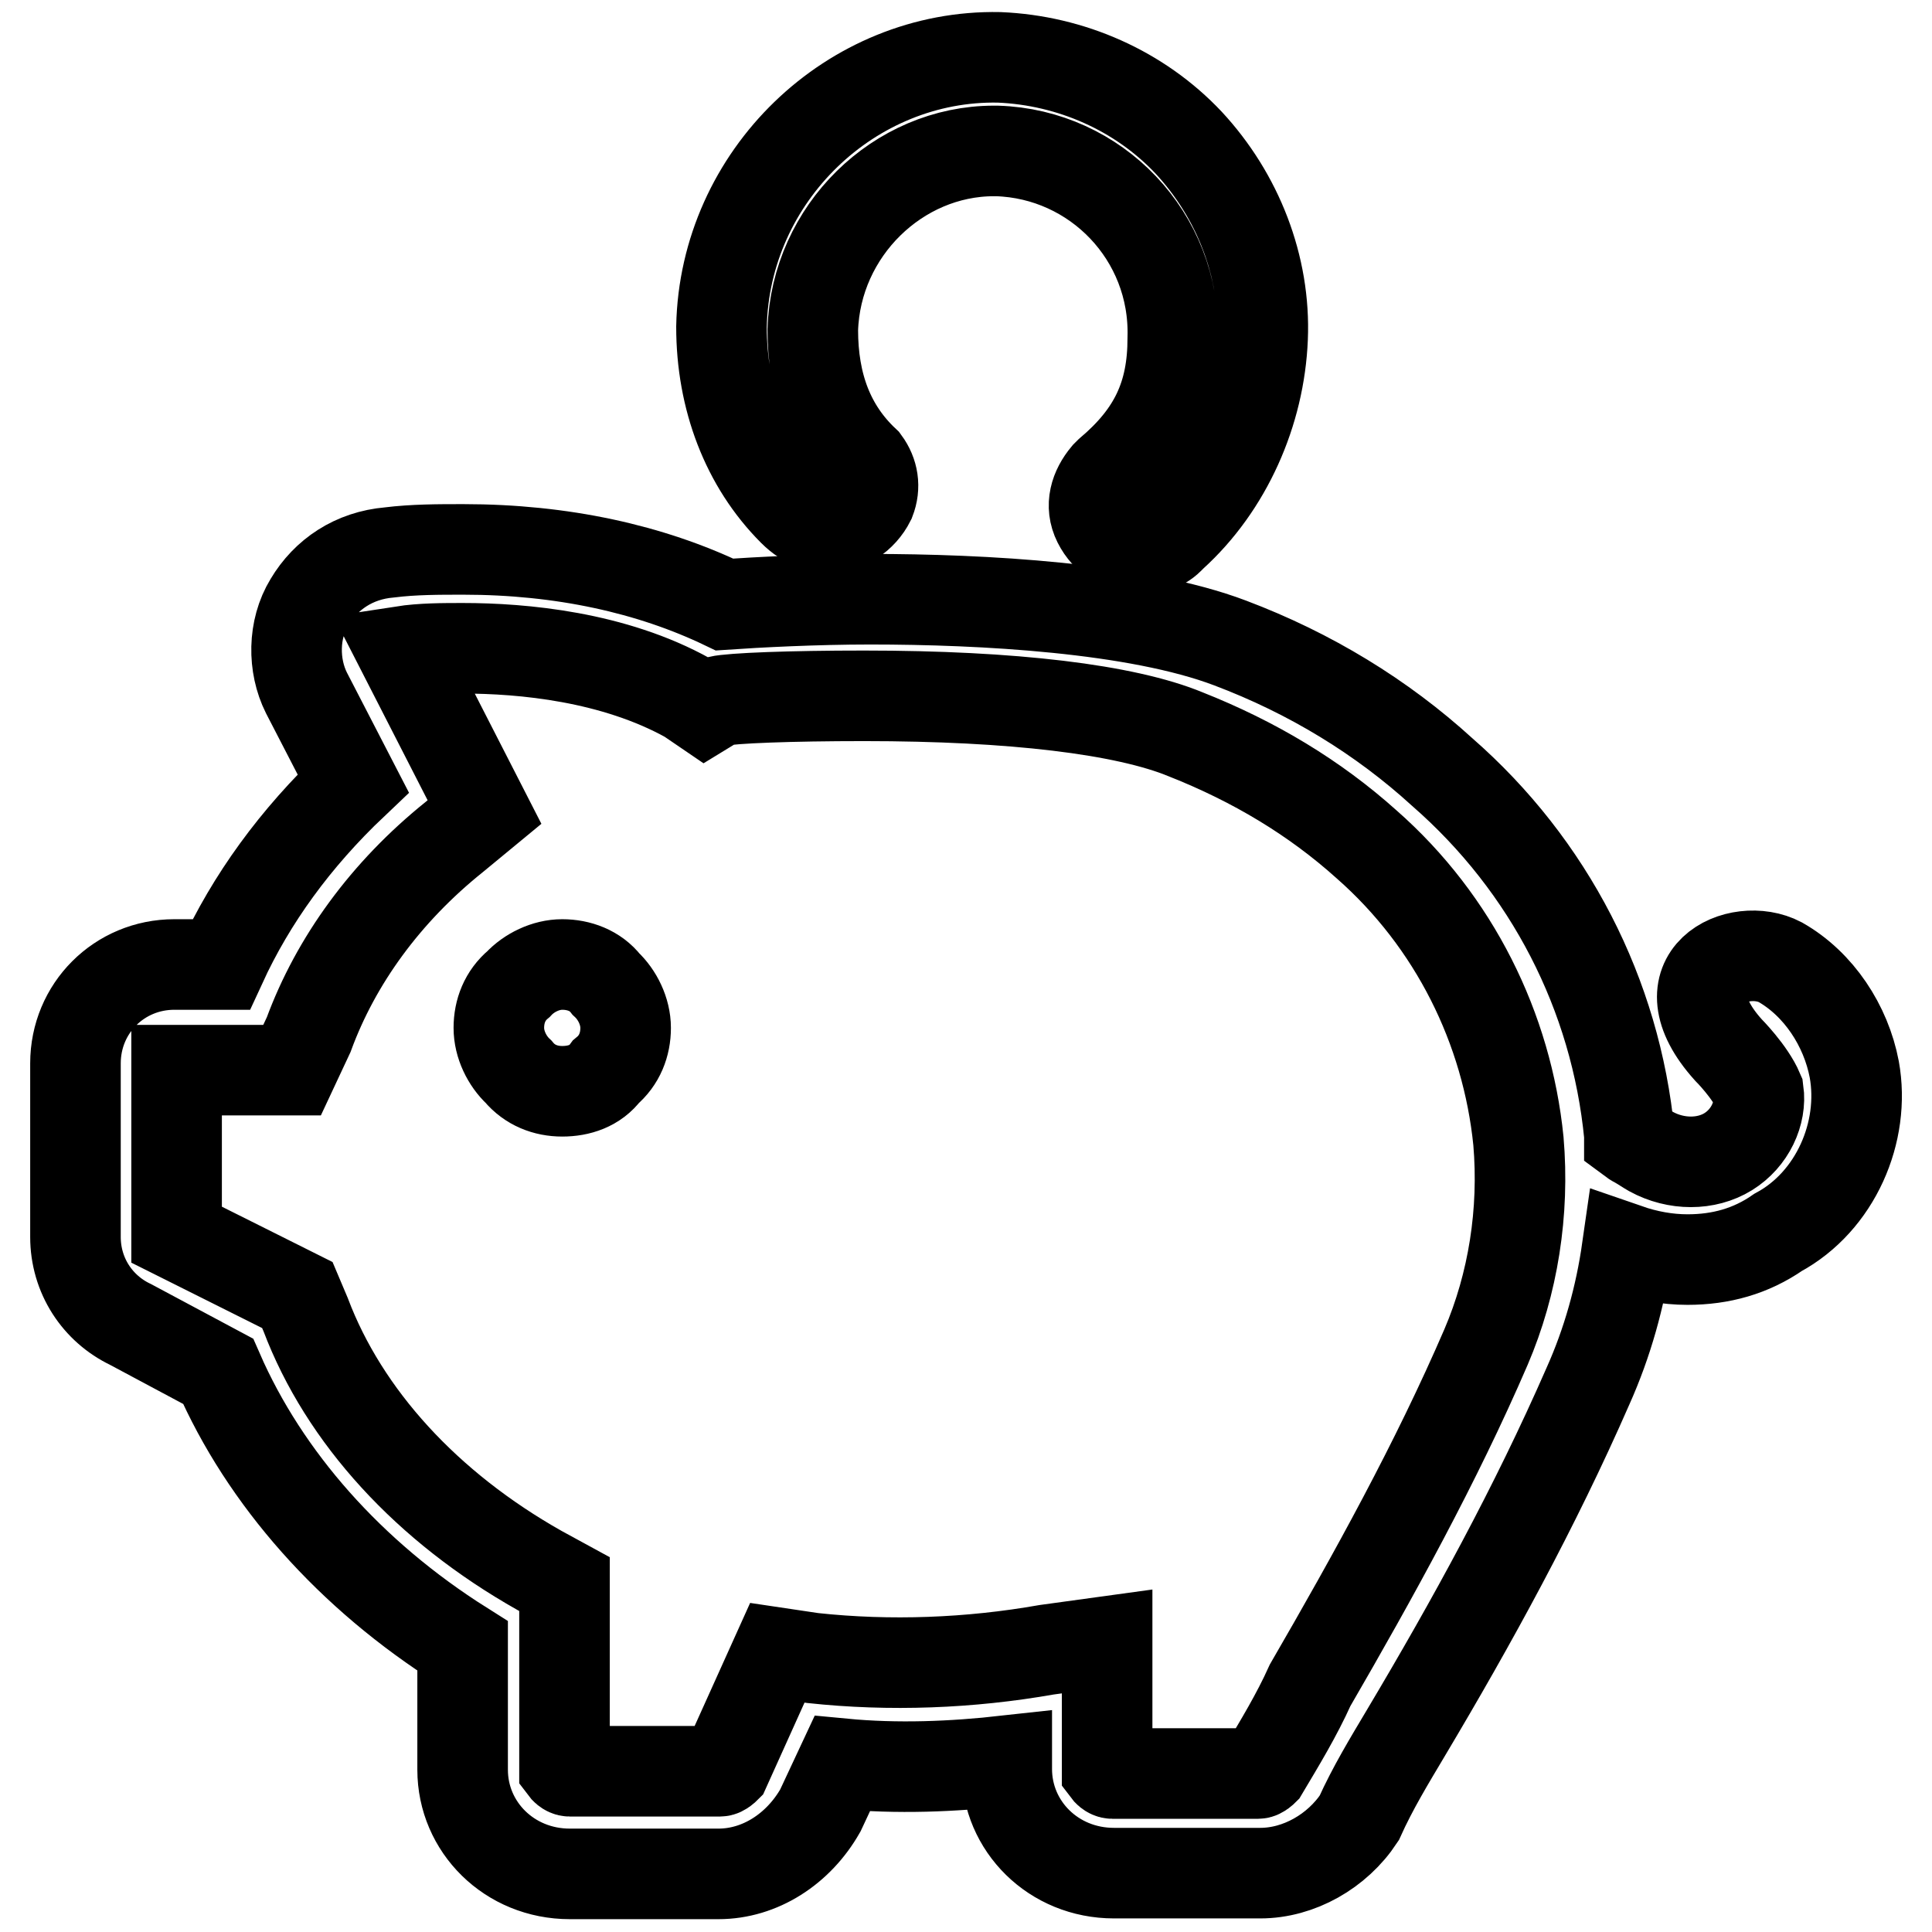
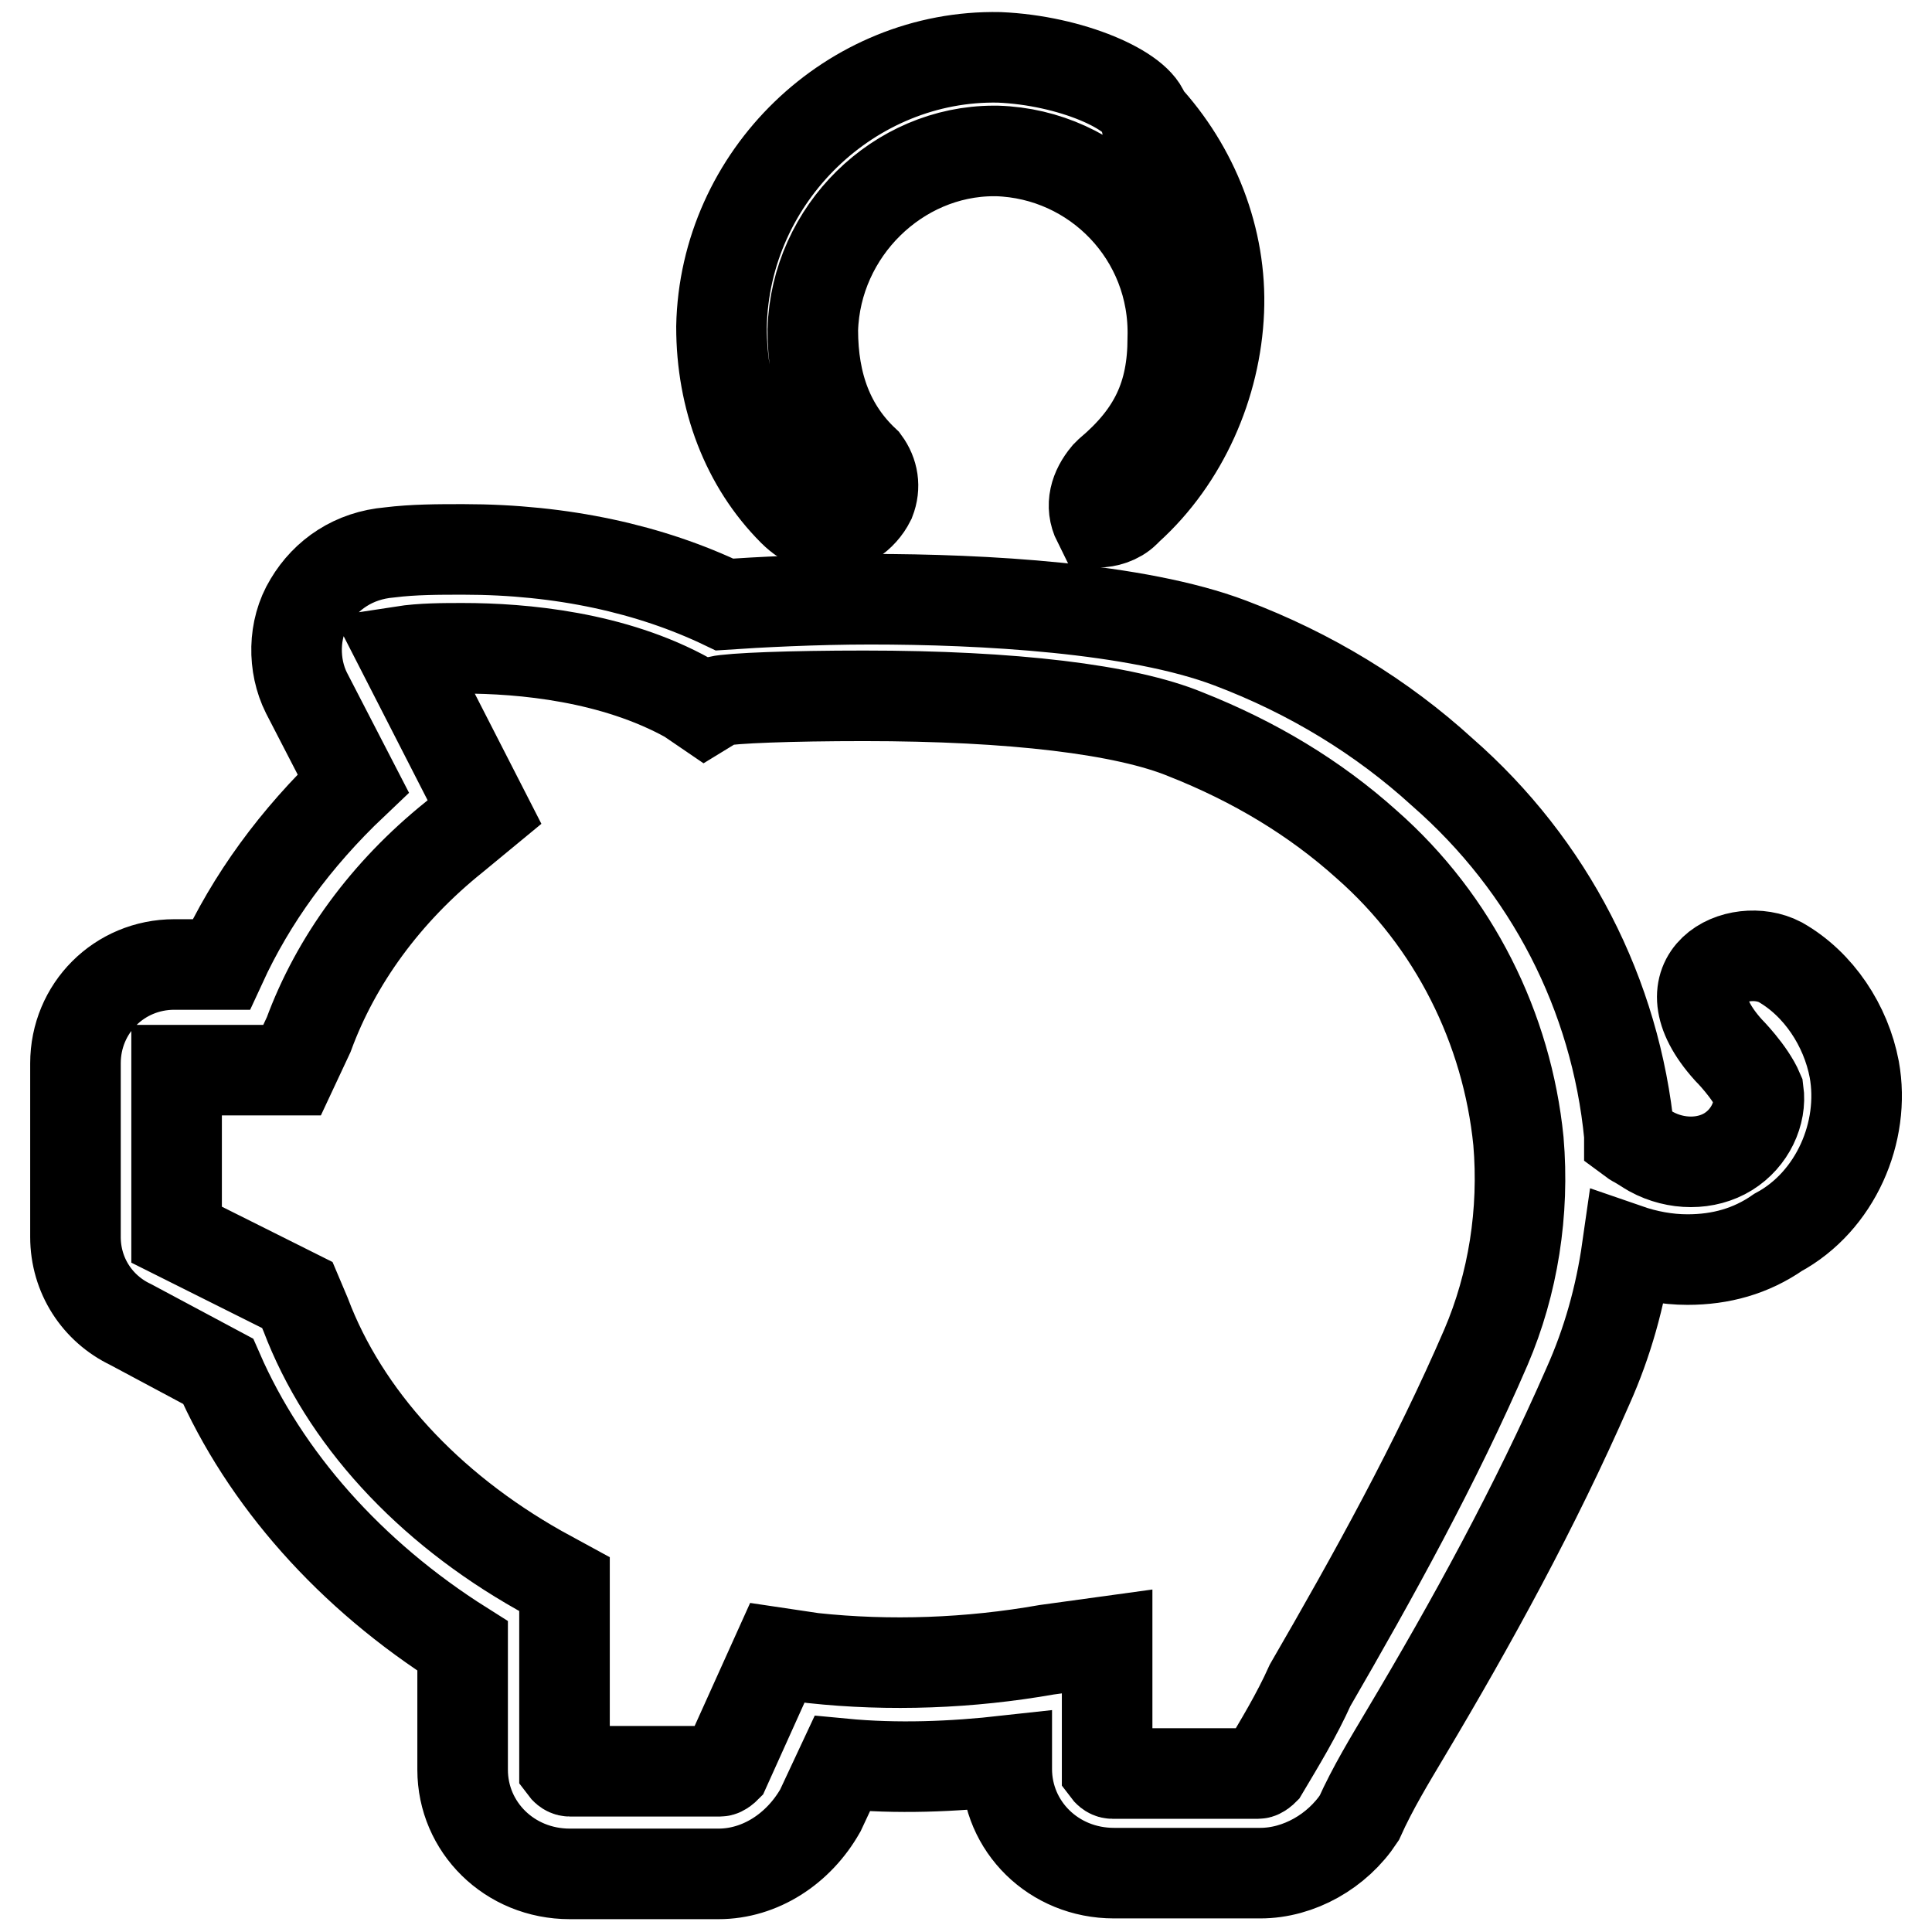
<svg xmlns="http://www.w3.org/2000/svg" version="1.1" x="0px" y="0px" viewBox="0 0 256 256" enable-background="new 0 0 256 256" xml:space="preserve">
  <g>
    <g>
-       <path stroke-width="12" fill-opacity="0" stroke="#000000" d="M74.5,127.8c-2.2,0-4.4,1.1-5.8,2.6c-1.8,1.5-2.6,3.6-2.6,5.8c0,2.2,1.1,4.4,2.6,5.8c1.5,1.8,3.6,2.6,5.8,2.6c2.2,0,4.4-0.7,5.8-2.6c1.8-1.5,2.6-3.6,2.6-5.8c0-2.2-1.1-4.4-2.6-5.8C78.9,128.6,76.7,127.8,74.5,127.8z" />
-       <path stroke-width="12" fill-opacity="0" stroke="#000000" d="M109.8,69.9c2.2,0,4.4-1.4,5.5-3.6c0.7-1.8,0.4-3.6-0.7-5.1c-4.7-4.4-6.9-10.2-6.9-17.5c0.4-13.1,11.3-23.7,24-23.7h0.4c13.1,0.4,23.7,11.3,23.3,24.8c0,7.6-2.5,12.8-8.4,17.8l-0.4,0.4c-1.5,1.8-2.2,4-1.1,6.2c1.1,2.2,3.3,3.6,5.8,3.6c1.1,0,2.6-0.4,3.6-1.4l0.4-0.4c7.3-6.6,11.6-16.4,12-26.2c0.4-9.5-3.3-18.9-9.8-25.9C151,12,141.9,8,132.4,7.6C112.8,7.2,96,23.3,95.6,43.3c0,9.5,3.3,18.2,9.5,24.4C106.9,69.5,108.7,69.9,109.8,69.9z" />
+       <path stroke-width="12" fill-opacity="0" stroke="#000000" d="M109.8,69.9c2.2,0,4.4-1.4,5.5-3.6c0.7-1.8,0.4-3.6-0.7-5.1c-4.7-4.4-6.9-10.2-6.9-17.5c0.4-13.1,11.3-23.7,24-23.7h0.4c13.1,0.4,23.7,11.3,23.3,24.8c0,7.6-2.5,12.8-8.4,17.8l-0.4,0.4c-1.5,1.8-2.2,4-1.1,6.2c1.1,0,2.6-0.4,3.6-1.4l0.4-0.4c7.3-6.6,11.6-16.4,12-26.2c0.4-9.5-3.3-18.9-9.8-25.9C151,12,141.9,8,132.4,7.6C112.8,7.2,96,23.3,95.6,43.3c0,9.5,3.3,18.2,9.5,24.4C106.9,69.5,108.7,69.9,109.8,69.9z" />
      <path stroke-width="12" fill-opacity="0" stroke="#000000" d="M245.7,141.7c-1.1-5.8-4.7-11.3-9.8-14.2c-5.5-2.9-15.7,1.8-6.9,11.6c0,0,2.9,2.9,4,5.5c0.4,2.9-1.1,6.2-4,8c-2.9,1.8-6.9,1.8-10.2,0c-0.7-0.4-1.1-0.7-1.8-1.1c-0.4-0.2-0.7-0.4-1.1-0.7c0-0.1,0-0.3,0-0.4c-1.8-18.6-10.6-35.7-24.8-48.1c-8-7.3-17.5-13.1-28.1-17.1c-12.4-4.7-32.8-5.8-47.7-5.8c-7.3,0-14.9,0.4-19.3,0.7c-9.8-4.7-21.5-7.3-34.6-7.3c-3.3,0-6.6,0-9.8,0.4c-4.7,0.4-8.4,2.9-10.6,6.6c-2.2,3.6-2.2,8.4-0.4,12l6.2,12c-7.7,7.3-13.5,15.3-17.5,24h-6.2c-7.3,0-13.1,5.8-13.1,13.1v23c0,5.1,2.9,9.5,7.3,11.6l11.6,6.2c6.2,14.2,17.5,27,32.4,36.4v16.4c0,7.6,6.2,13.8,14.2,13.8h19.7c5.5,0,10.6-3.3,13.5-8.4l2.9-6.2c7.3,0.7,14.6,0.4,21.8-0.4v1.1c0,7.6,6.2,13.8,14.2,13.8H167c5.1,0,10.2-2.9,13.1-7.3c1.8-4,4-7.6,6.2-11.3c8.7-14.6,17.1-29.9,24.1-45.9c2.6-5.8,4.3-11.9,5.2-18.2c2.6,0.9,5.3,1.4,8,1.4c4.4,0,8.4-1.1,12-3.6C243.2,159.2,247.2,150,245.7,141.7z M196.9,178.5c-6.6,15.3-14.9,30.3-23.3,44.8c-1.8,4-4,7.6-6.2,11.3c0,0-0.4,0.4-0.7,0.4h-19.3c-0.4,0-0.7-0.4-0.7-0.4v-17.1l-8,1.1c-10.2,1.8-20.8,2.2-31,1.1l-4.7-0.7l-6.9,15.3c0,0-0.4,0.4-0.7,0.4H75.5c-0.4,0-0.7-0.4-0.7-0.4v-24.4l-3.3-1.8c-14.9-8.4-25.9-20.4-31-33.9l-1.1-2.6l-16-8v-21.8h15.3l2.2-4.7c3.6-9.8,10.2-18.9,19.3-26.2l4-3.3L53.3,86.3c2.6-0.4,5.5-0.4,8-0.4c8,0,20,1.1,29.9,6.6l2.2,1.5l1.8-1.1c1.8-0.4,9.5-0.7,19.3-0.7c19.7,0,34.6,1.8,42.6,5.1c9.1,3.6,17.1,8.4,24,14.6c11.6,10.2,18.6,24.4,20.1,39.3C202,160.6,200.5,170.1,196.9,178.5z" />
    </g>
  </g>
</svg>